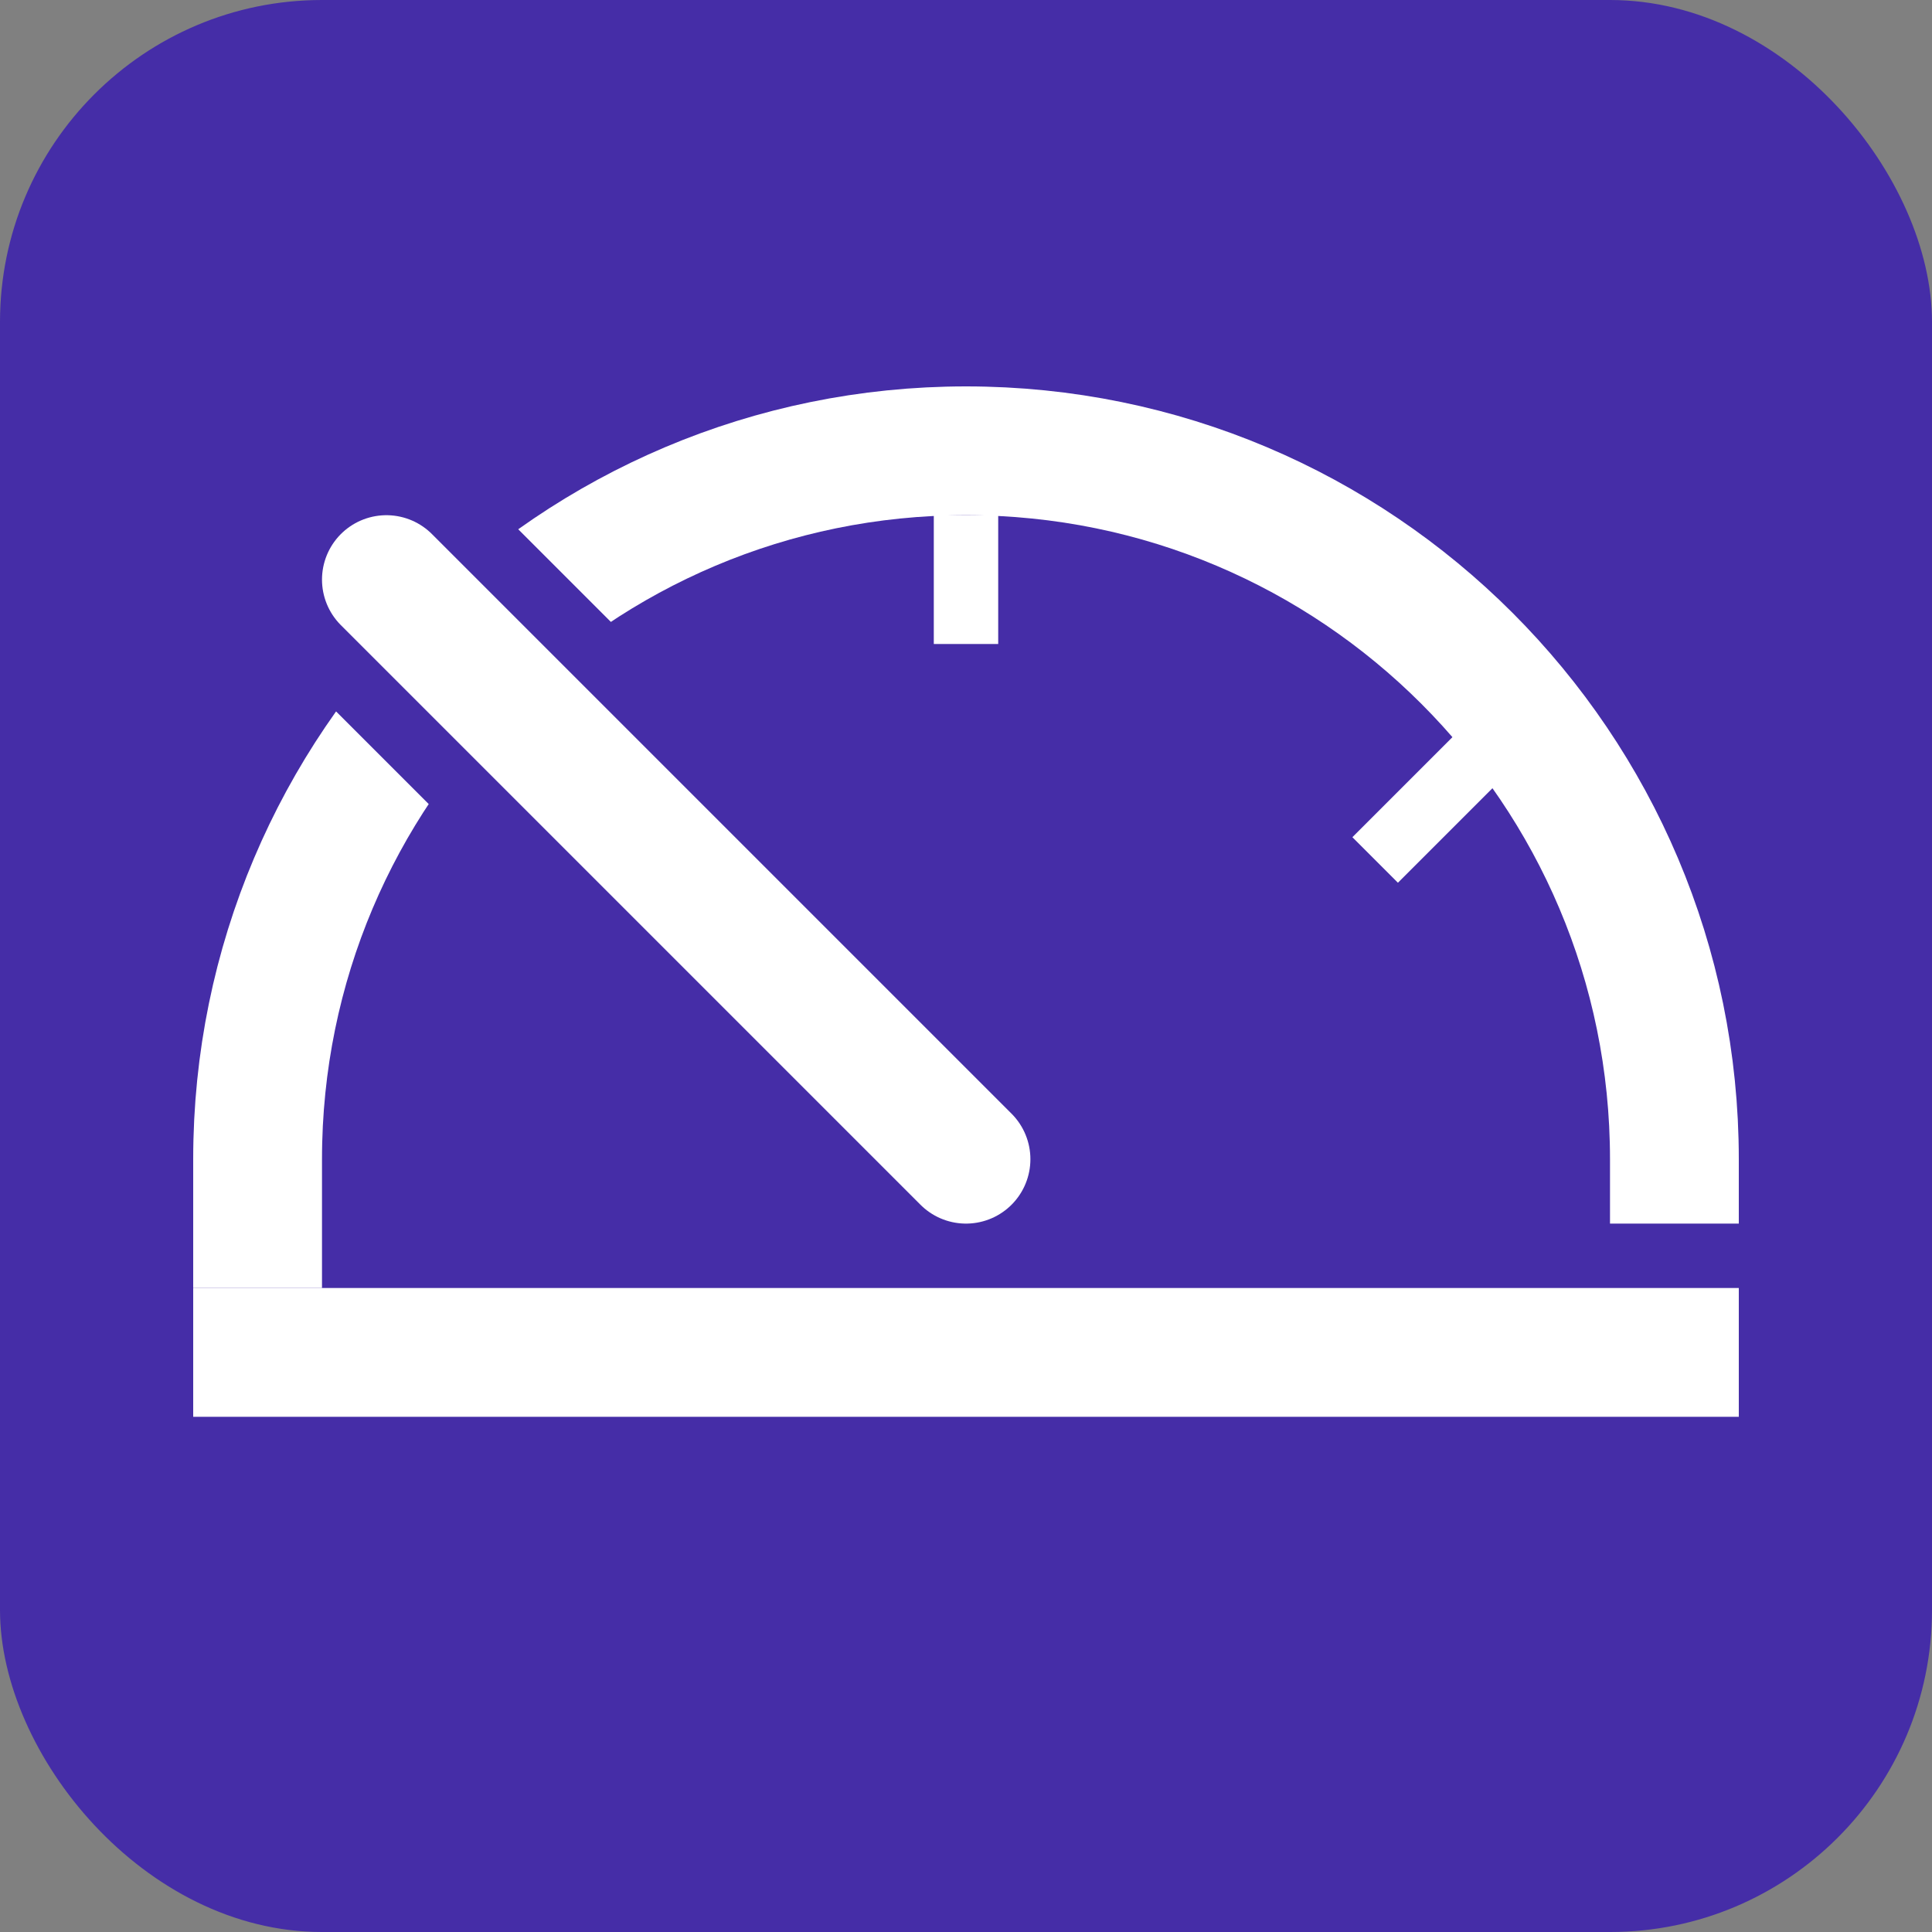
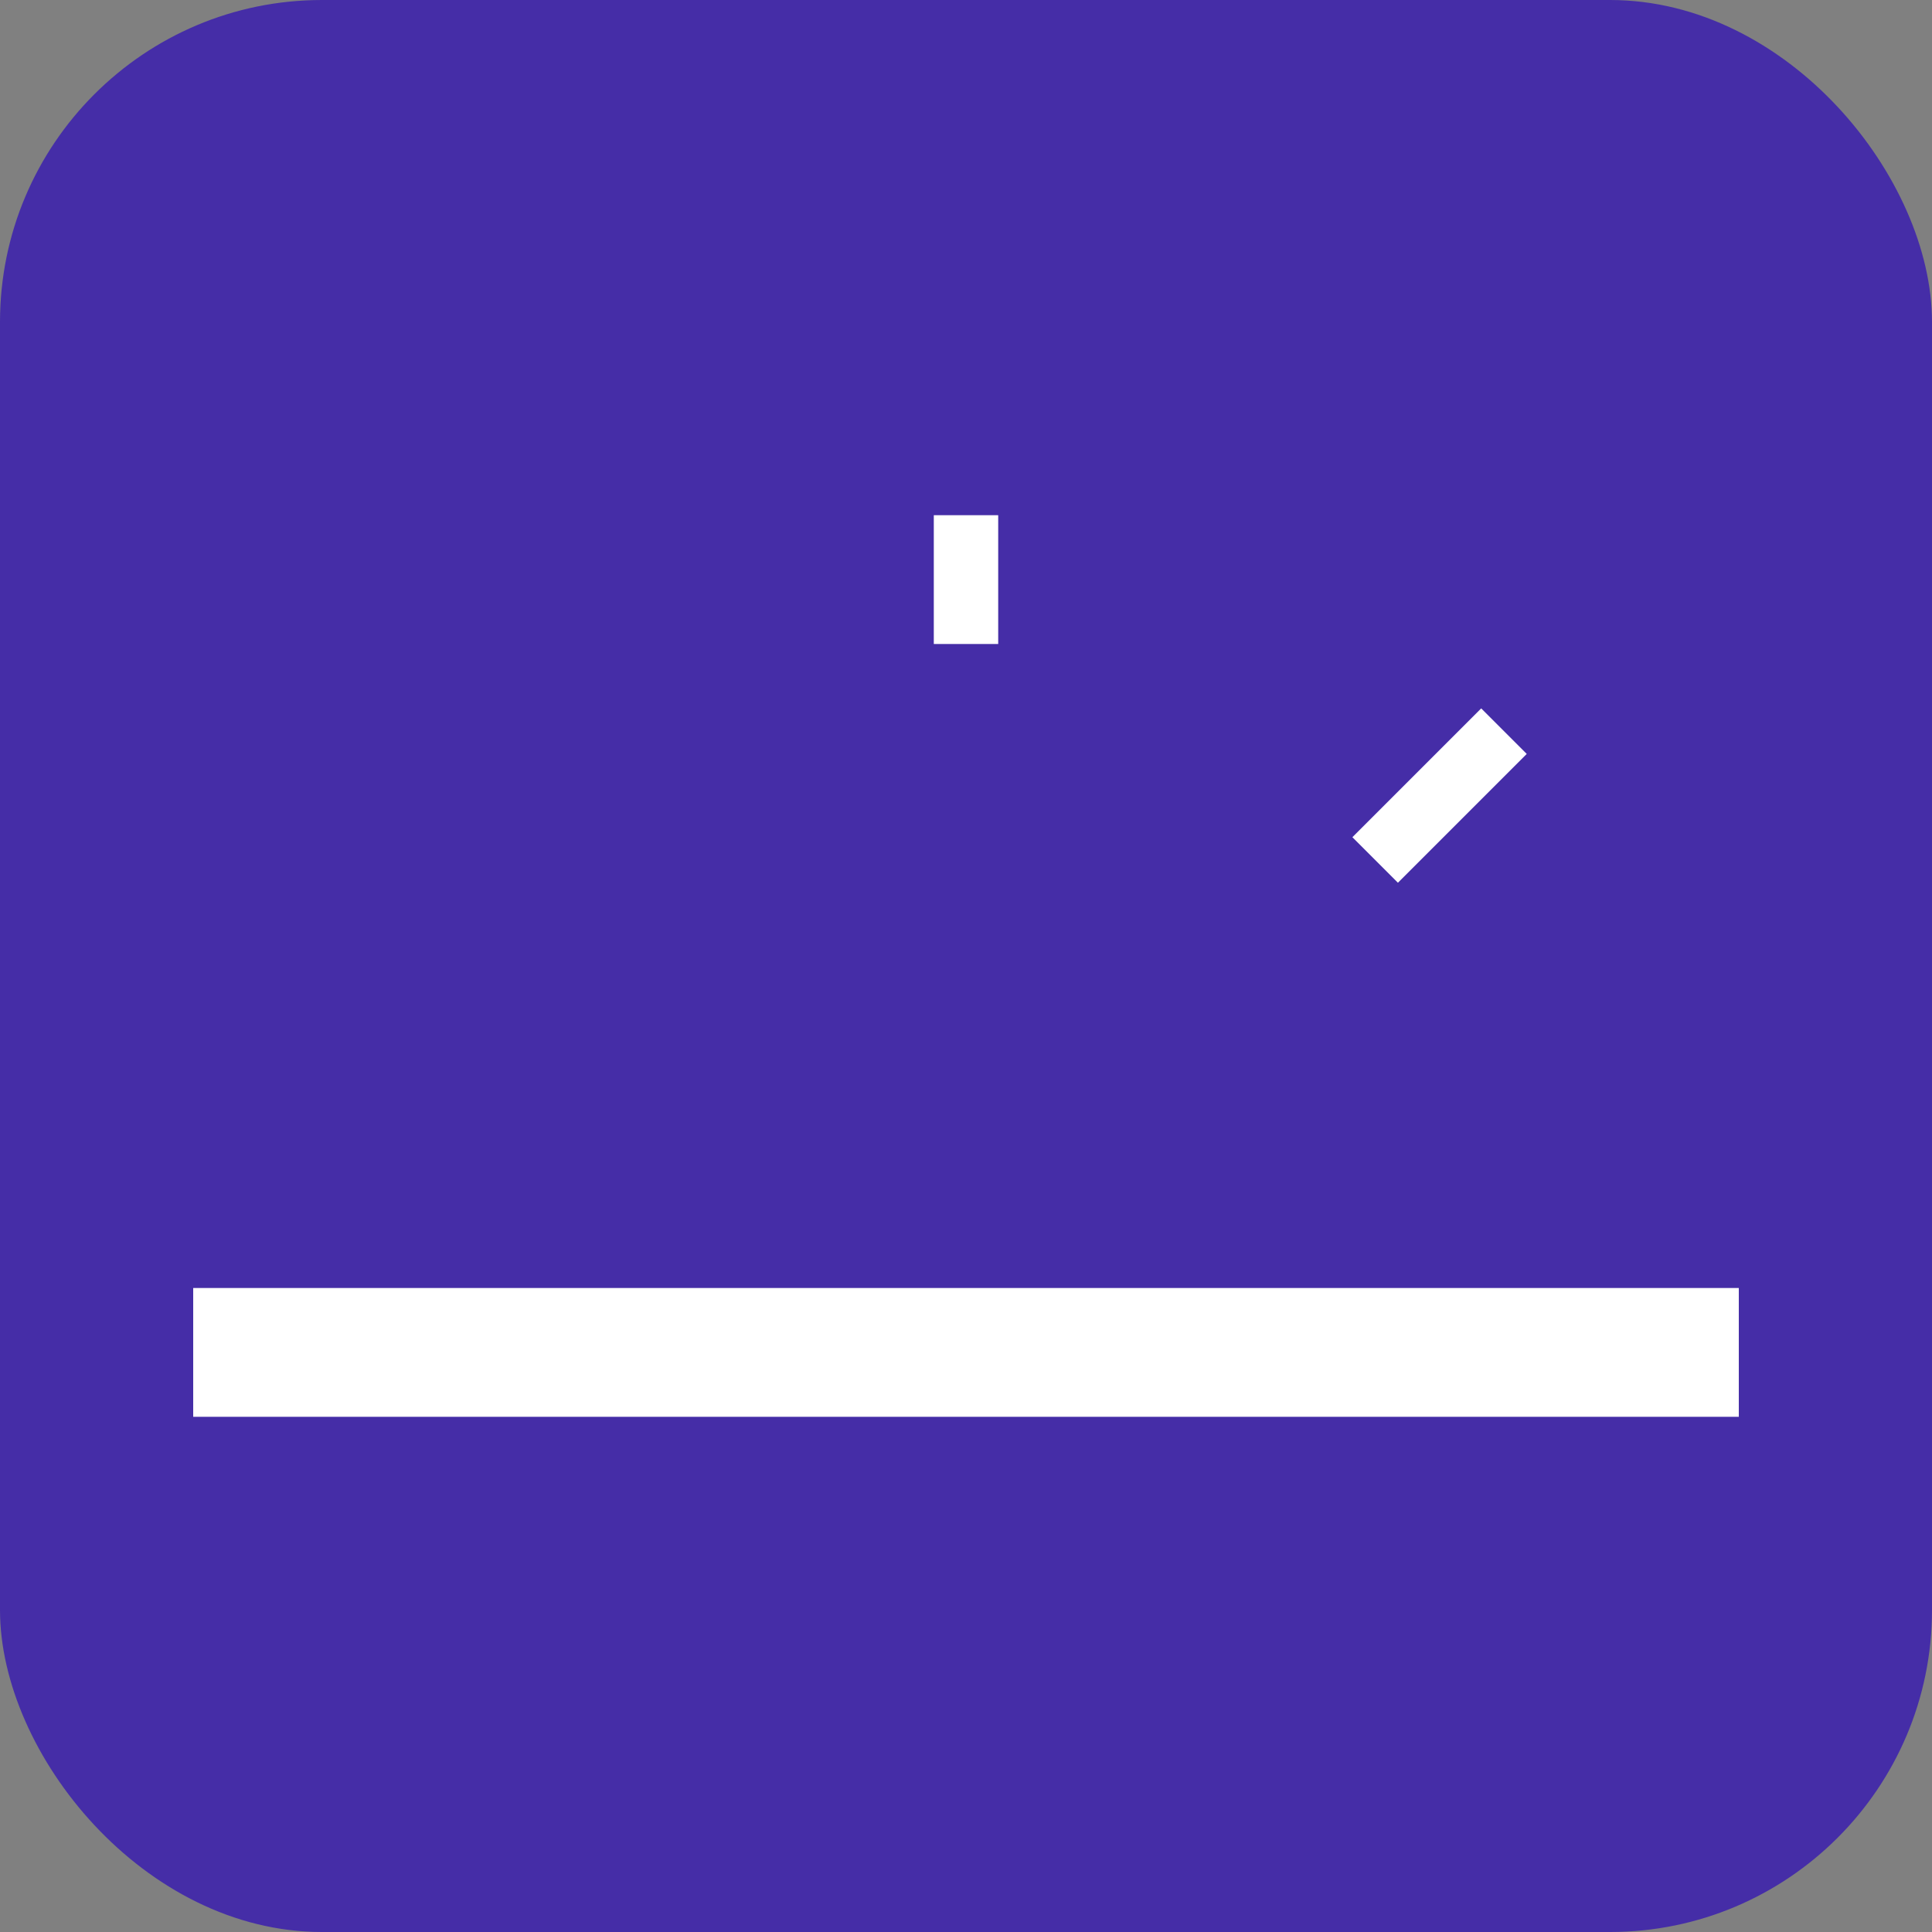
<svg xmlns="http://www.w3.org/2000/svg" width="60" height="60" viewBox="0 0 60 60" fill="none">
  <rect x="0" y="0" width="60" height="60" fill="#808080" stroke="none" />
  <g id="Scale">
    <rect width="60" height="60" rx="10" fill="#452DA7" />
-     <path id="Ellipse 3" d="M8 40V36C8 23.85 17.85 14 30 14C42.15 14 52 23.85 52 36V38" stroke="white" stroke-width="4" />
-     <path id="Vector 7" d="M30 36L12 18" stroke="#452DA7" stroke-width="8" stroke-linecap="square" />
-     <path id="Vector 8" d="M30 36L12 18" stroke="white" stroke-width="4" stroke-linecap="round" />
    <rect id="Rectangle 8" x="6" y="40" width="48" height="4" fill="white" />
    <line id="Line 26" x1="30" y1="16" x2="30" y2="20" stroke="white" stroke-width="2" />
    <line id="Line 27" x1="46.707" y1="22.707" x2="42.707" y2="26.707" stroke="white" stroke-width="2" />
  </g>
</svg>